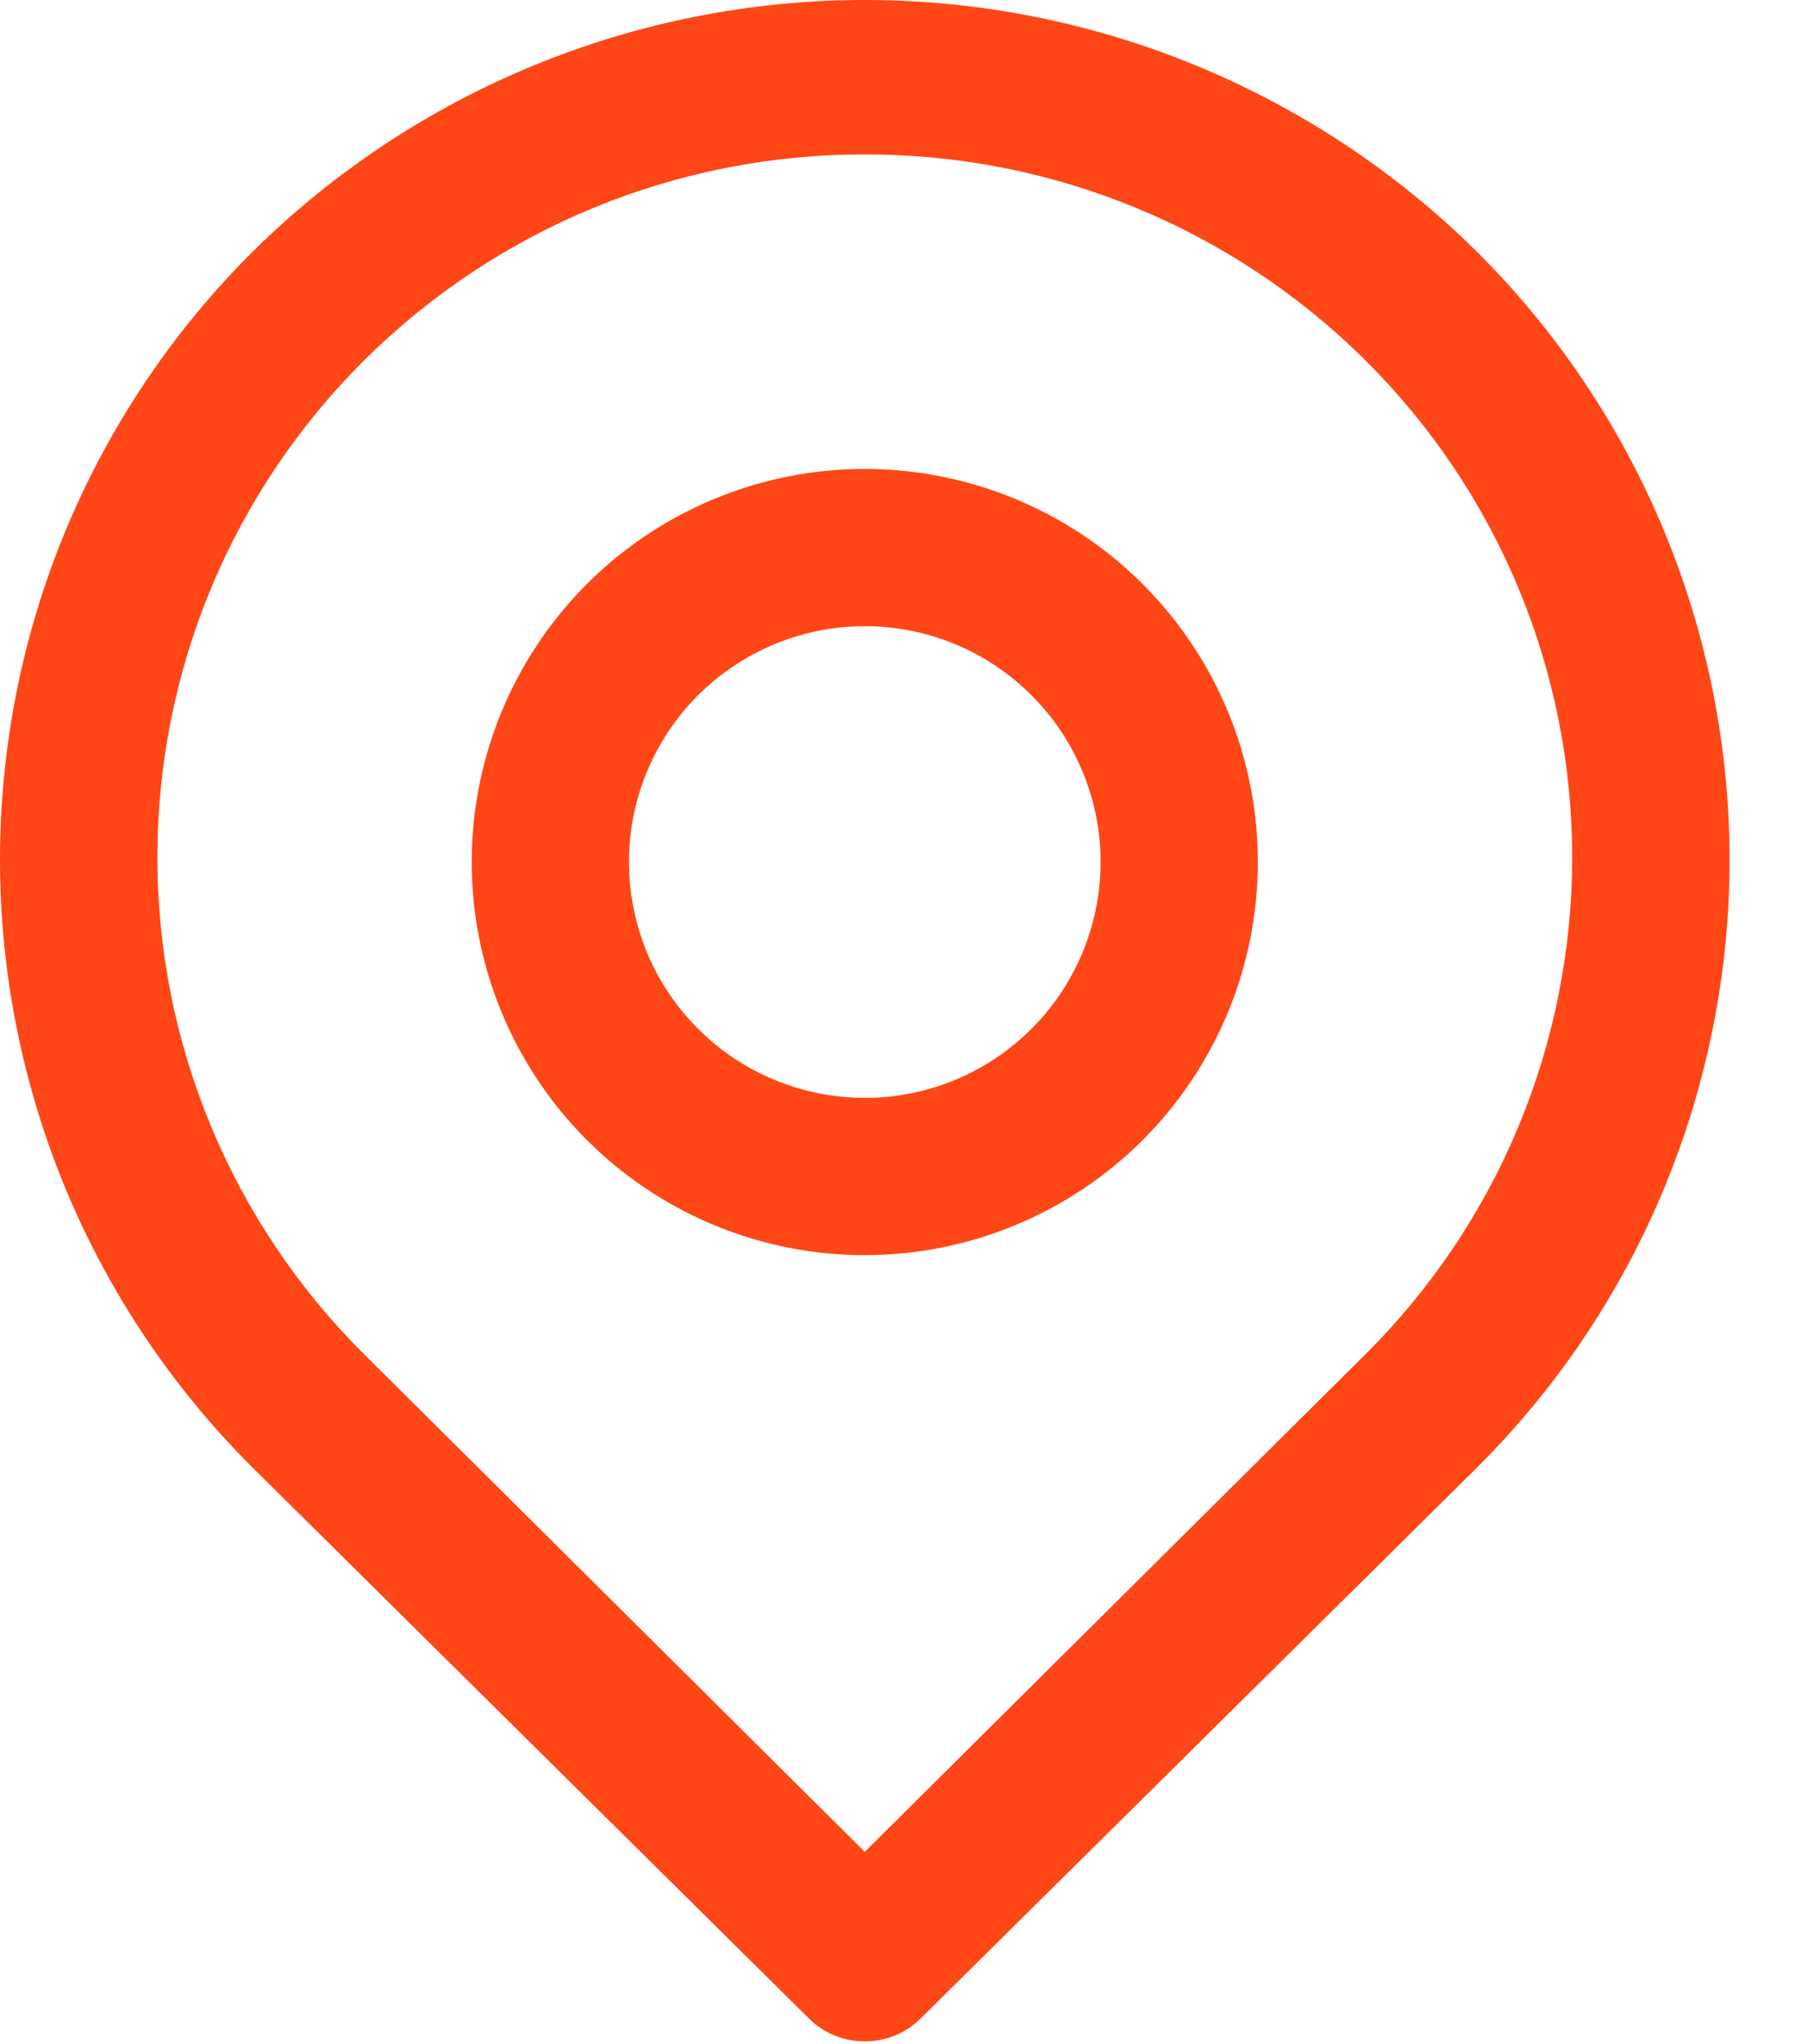
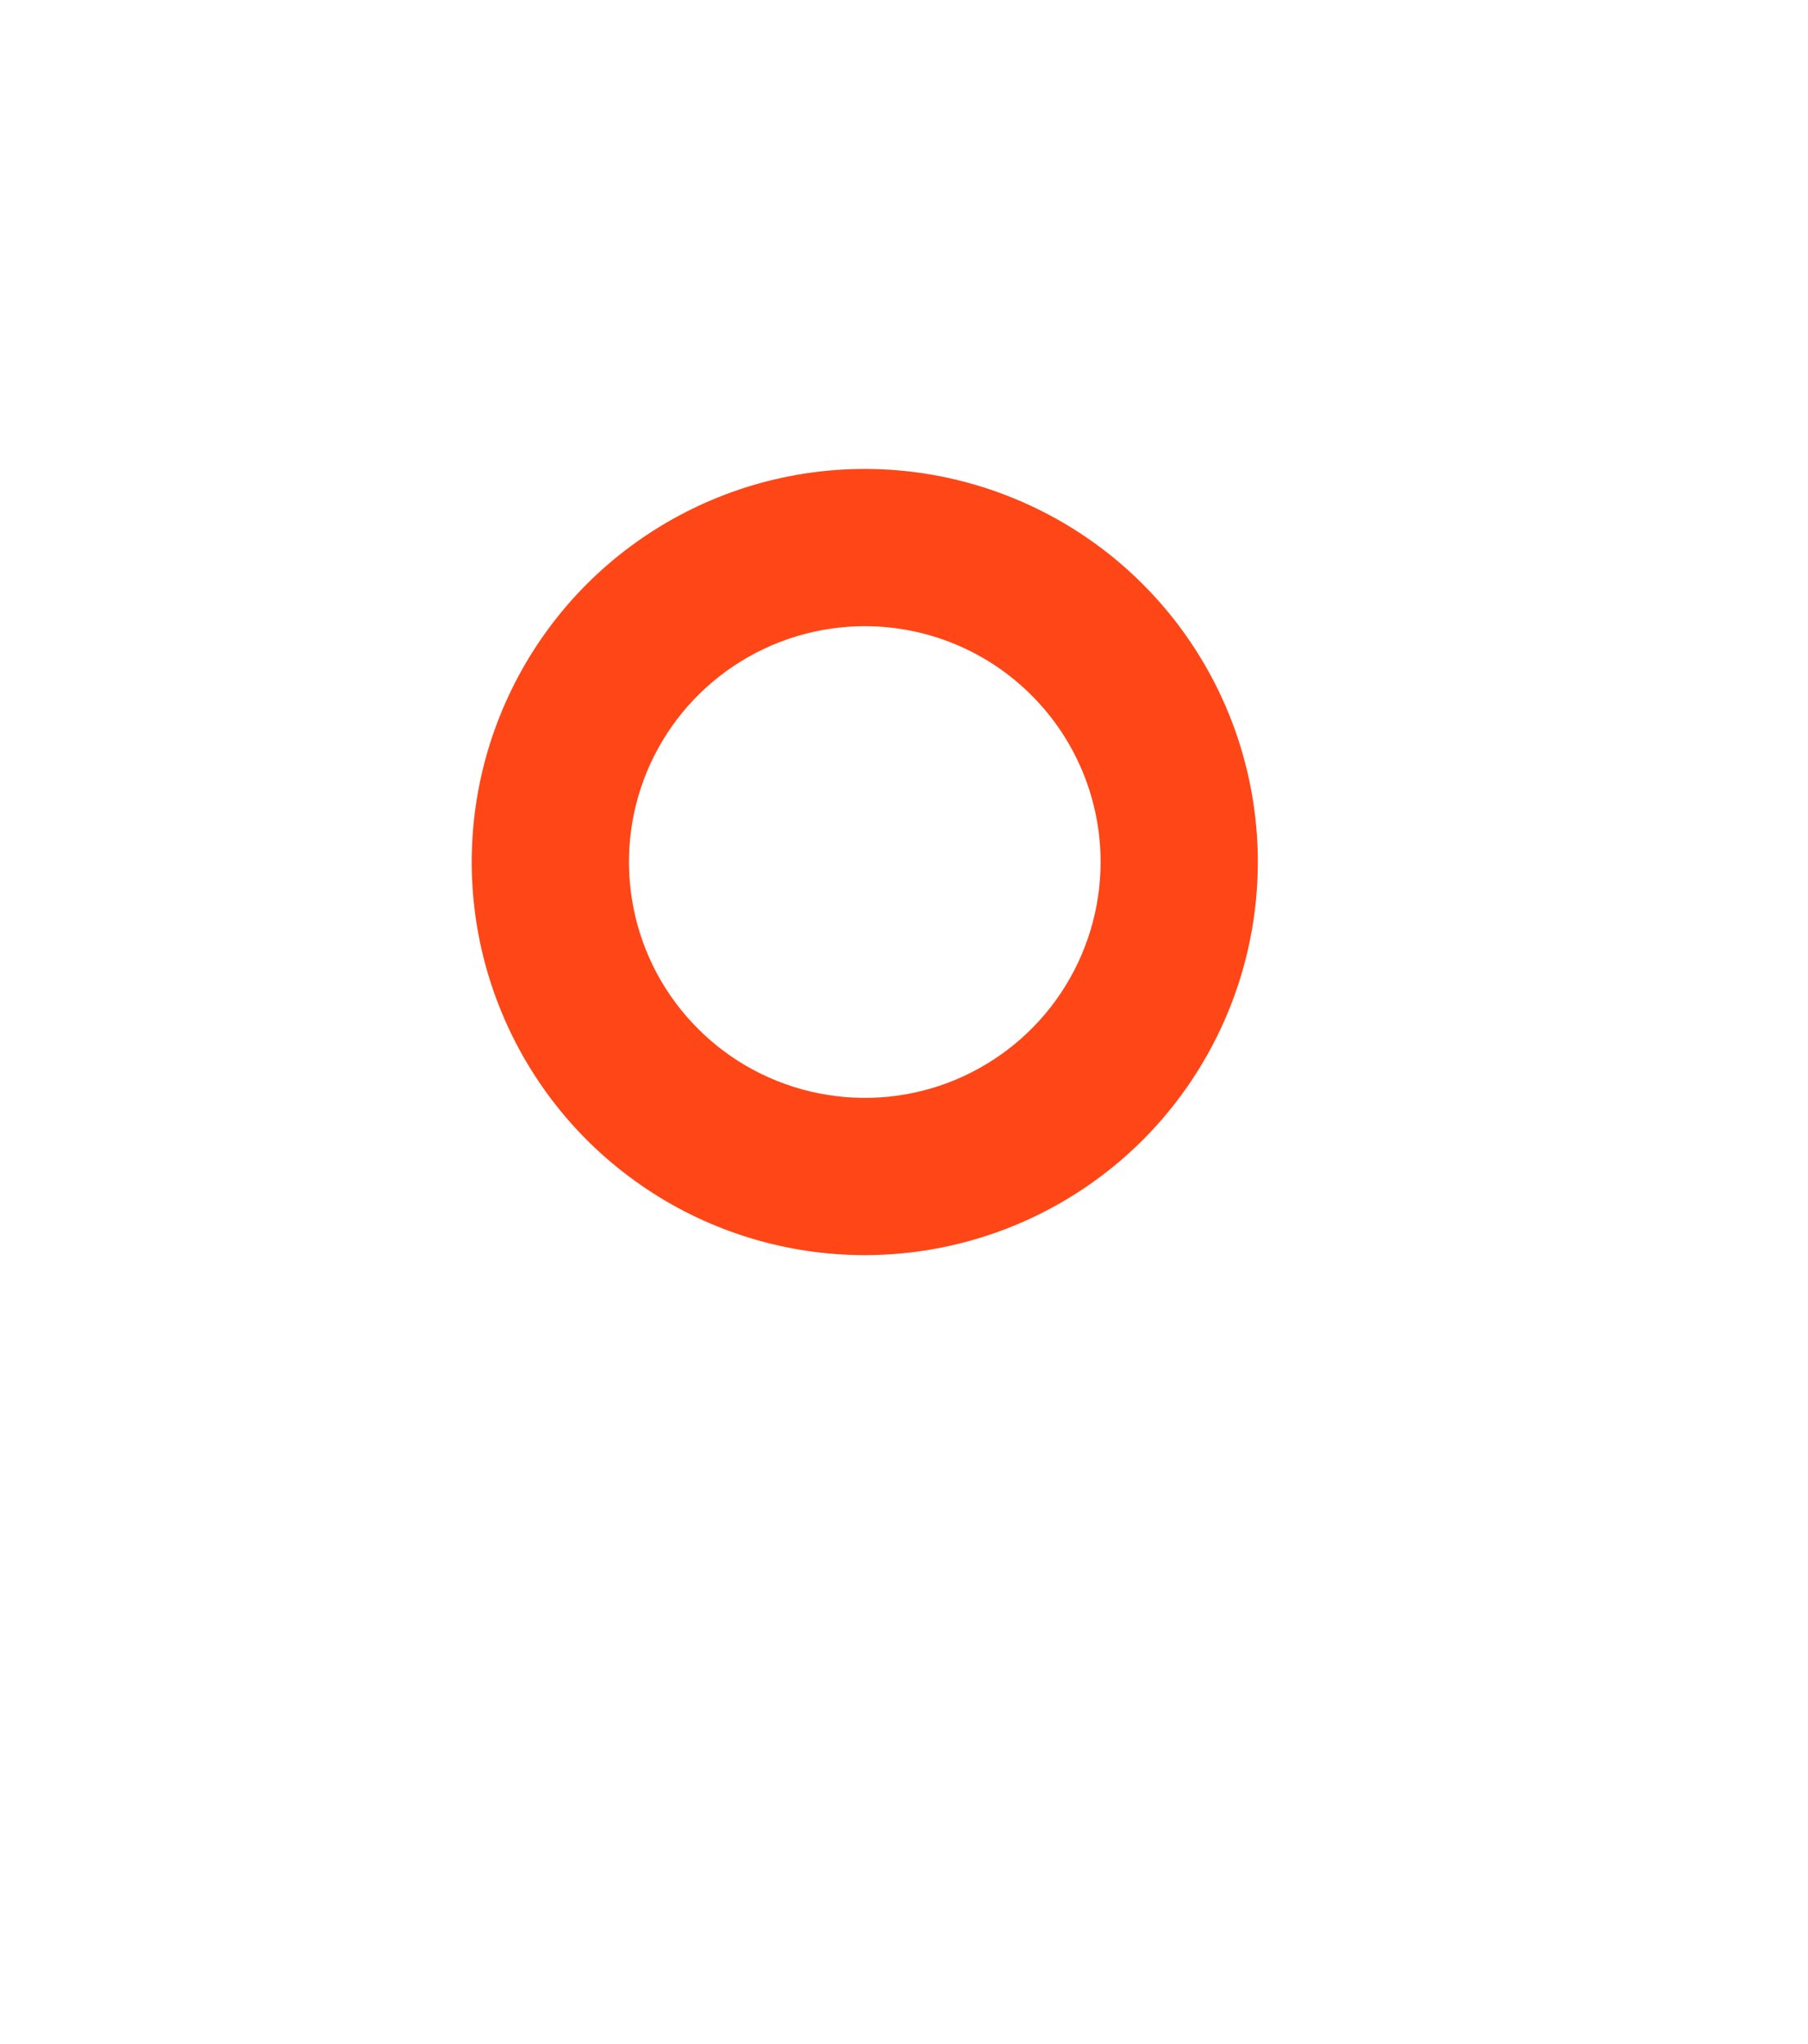
<svg xmlns="http://www.w3.org/2000/svg" width="23" height="26" viewBox="0 0 23 26" fill="none">
-   <path d="M11.001 25.965C10.869 25.966 10.739 25.941 10.617 25.891C10.495 25.841 10.384 25.768 10.291 25.675L3.221 18.675C2.2 17.661 1.39 16.455 0.837 15.127C0.285 13.798 0 12.374 0 10.935C0 9.496 0.285 8.072 0.837 6.743C1.39 5.415 2.2 4.209 3.221 3.195C5.293 1.148 8.088 0 11.001 0C13.914 0 16.709 1.148 18.781 3.195C19.802 4.209 20.612 5.415 21.165 6.743C21.717 8.072 22.002 9.496 22.002 10.935C22.002 12.374 21.717 13.798 21.165 15.127C20.612 16.455 19.802 17.661 18.781 18.675L11.711 25.675C11.618 25.768 11.507 25.841 11.385 25.891C11.263 25.941 11.133 25.966 11.001 25.965ZM11.001 1.965C8.614 1.959 6.323 2.902 4.631 4.585C3.798 5.413 3.136 6.398 2.685 7.482C2.234 8.567 2.002 9.73 2.002 10.905C2.002 12.08 2.234 13.243 2.685 14.328C3.136 15.412 3.798 16.397 4.631 17.225L11.001 23.555L17.371 17.225C18.204 16.397 18.866 15.412 19.317 14.328C19.768 13.243 20 12.08 20 10.905C20 9.73 19.768 8.567 19.317 7.482C18.866 6.398 18.204 5.413 17.371 4.585C15.679 2.902 13.388 1.959 11.001 1.965Z" fill="#FF4616" />
  <path d="M11.001 15.965C10.012 15.965 9.045 15.672 8.223 15.122C7.401 14.573 6.76 13.792 6.382 12.878C6.003 11.965 5.904 10.959 6.097 9.989C6.29 9.02 6.766 8.129 7.465 7.429C8.165 6.73 9.056 6.254 10.025 6.061C10.995 5.868 12.001 5.967 12.914 6.346C13.828 6.724 14.609 7.365 15.158 8.187C15.708 9.009 16.001 9.976 16.001 10.965C16.001 12.291 15.474 13.563 14.537 14.501C13.599 15.438 12.327 15.965 11.001 15.965ZM11.001 7.965C10.408 7.965 9.828 8.141 9.334 8.471C8.841 8.8 8.456 9.269 8.229 9.817C8.002 10.365 7.943 10.968 8.059 11.55C8.174 12.132 8.46 12.667 8.88 13.086C9.299 13.506 9.834 13.791 10.416 13.907C10.998 14.023 11.601 13.964 12.149 13.737C12.697 13.509 13.166 13.125 13.495 12.632C13.825 12.138 14.001 11.558 14.001 10.965C14.001 10.169 13.685 9.406 13.122 8.844C12.56 8.281 11.797 7.965 11.001 7.965Z" fill="#FF4616" />
</svg>